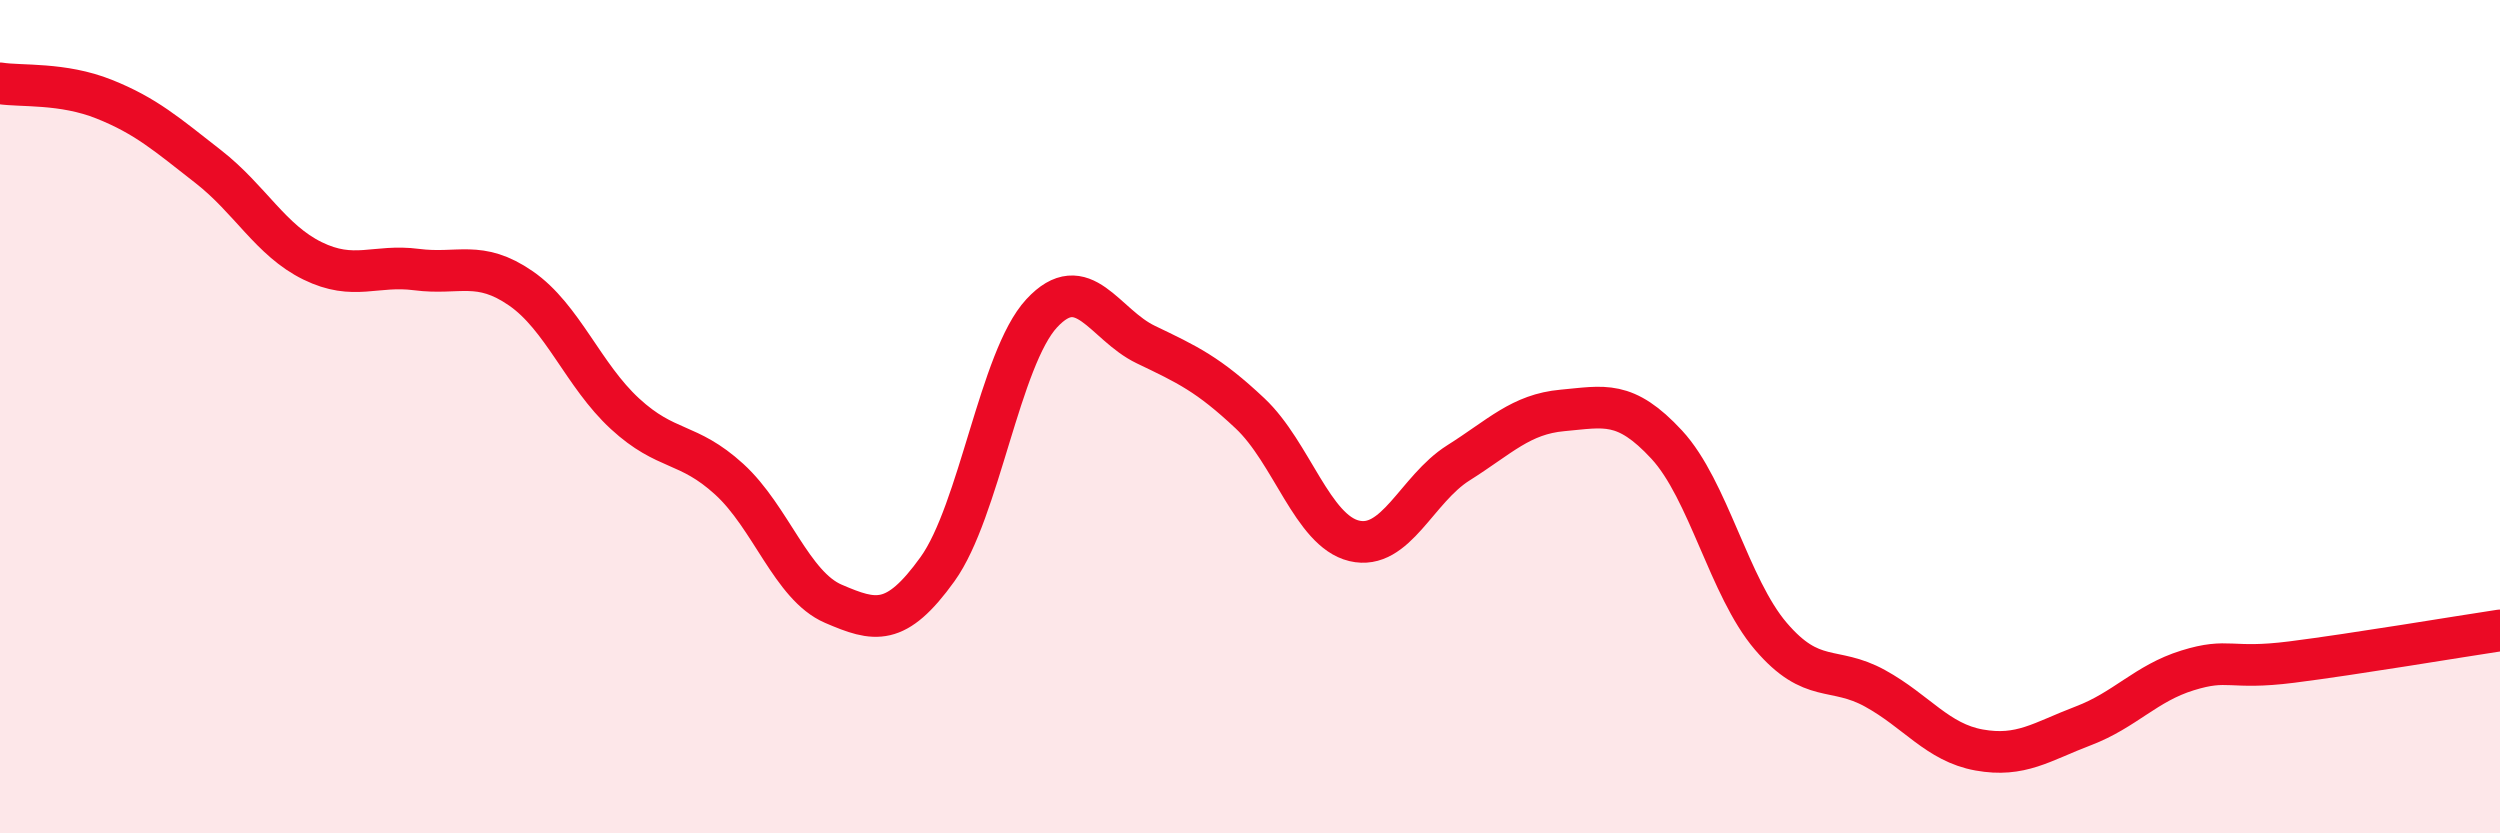
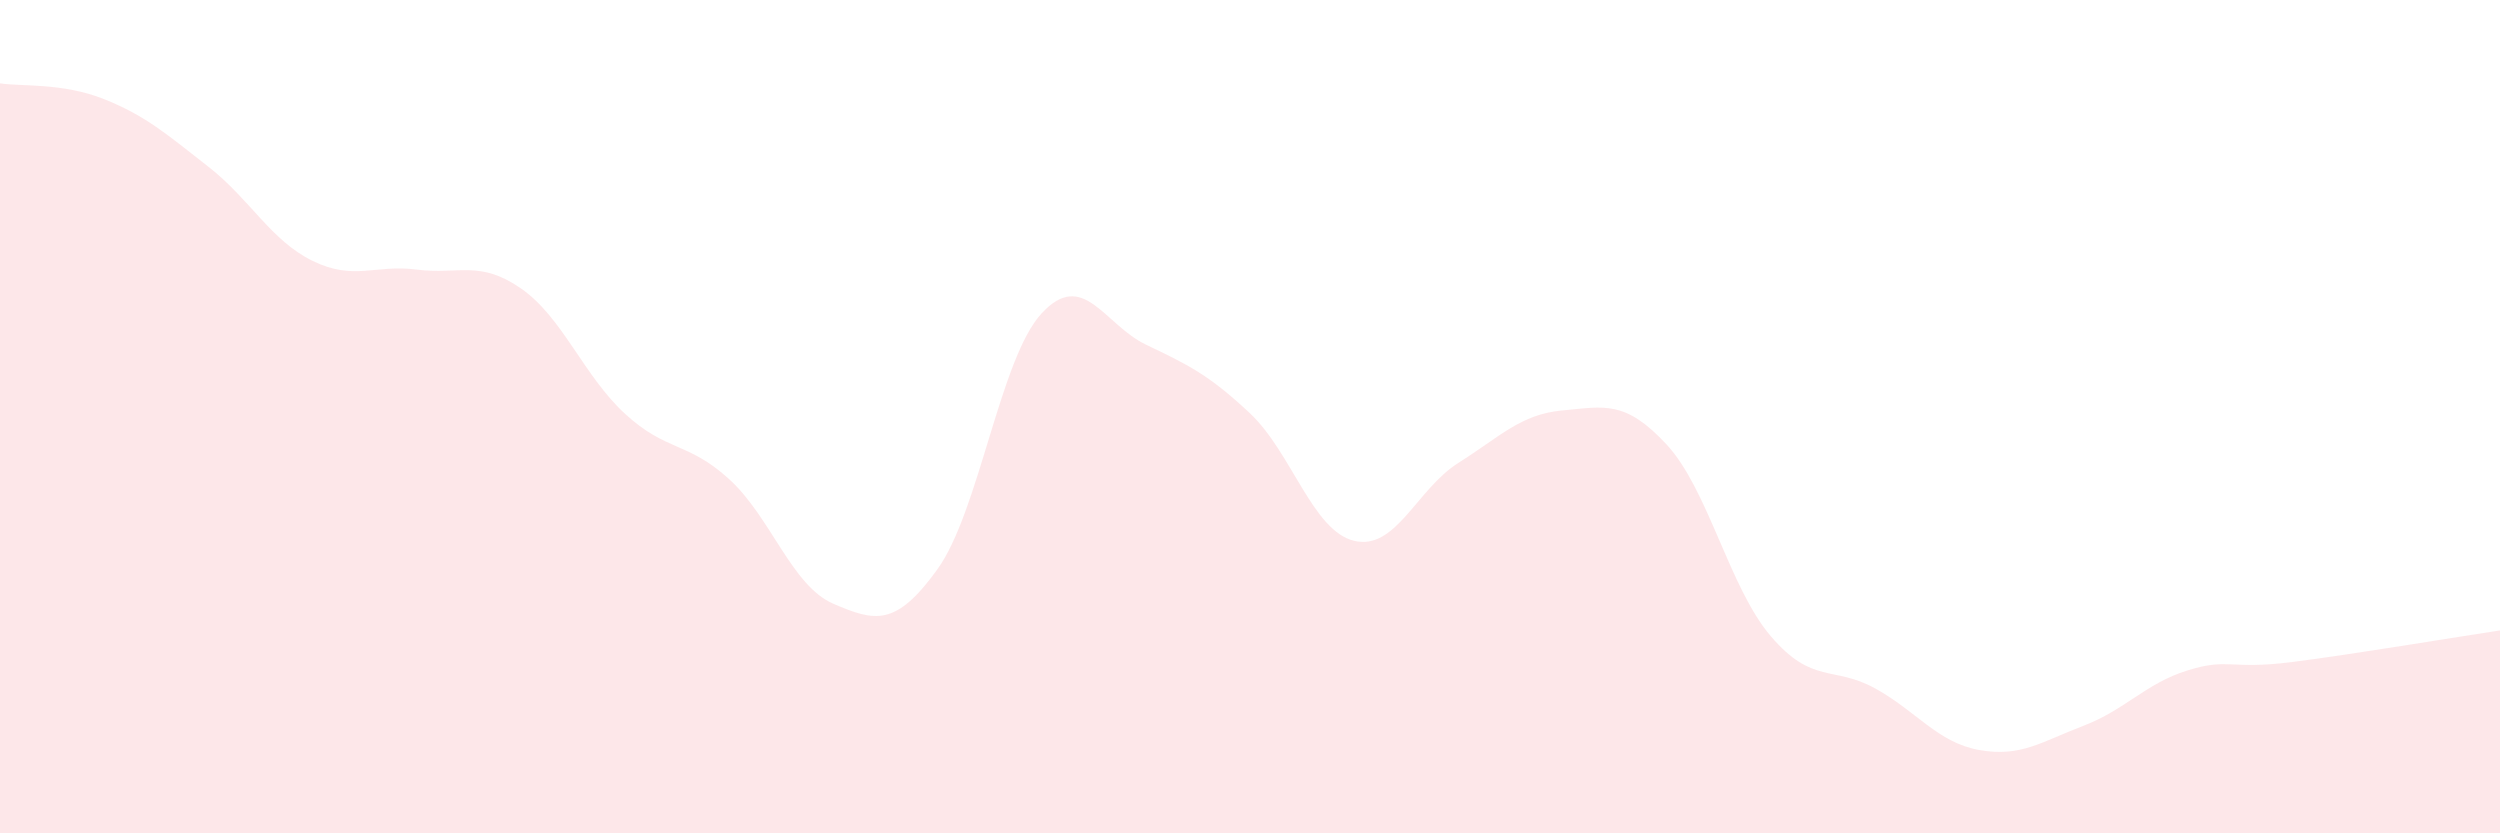
<svg xmlns="http://www.w3.org/2000/svg" width="60" height="20" viewBox="0 0 60 20">
  <path d="M 0,2 C 0.5,2.08 1.5,1.98 2.5,2.38 C 3.5,2.78 4,3.22 5,4 C 6,4.78 6.5,5.77 7.5,6.26 C 8.5,6.75 9,6.34 10,6.47 C 11,6.6 11.5,6.23 12.5,6.92 C 13.5,7.61 14,9.01 15,9.93 C 16,10.85 16.5,10.59 17.5,11.5 C 18.5,12.41 19,14.06 20,14.49 C 21,14.92 21.5,15.05 22.5,13.66 C 23.5,12.27 24,8.6 25,7.52 C 26,6.44 26.5,7.79 27.5,8.27 C 28.5,8.75 29,8.98 30,9.92 C 31,10.86 31.5,12.74 32.5,12.98 C 33.5,13.22 34,11.74 35,11.11 C 36,10.48 36.5,9.94 37.5,9.85 C 38.5,9.76 39,9.59 40,10.67 C 41,11.75 41.5,14.1 42.5,15.27 C 43.5,16.44 44,15.97 45,16.52 C 46,17.07 46.5,17.82 47.5,18 C 48.5,18.18 49,17.8 50,17.42 C 51,17.04 51.5,16.4 52.5,16.09 C 53.5,15.78 53.5,16.08 55,15.89 C 56.5,15.7 59,15.28 60,15.13L60 20L0 20Z" fill="#EB0A25" opacity="0.1" stroke-linecap="round" stroke-linejoin="round" />
-   <path d="M 0,2 C 0.5,2.08 1.5,1.98 2.5,2.38 C 3.5,2.78 4,3.22 5,4 C 6,4.78 6.5,5.77 7.5,6.26 C 8.5,6.75 9,6.34 10,6.47 C 11,6.6 11.5,6.23 12.5,6.92 C 13.5,7.61 14,9.01 15,9.93 C 16,10.85 16.5,10.59 17.5,11.5 C 18.5,12.41 19,14.06 20,14.49 C 21,14.92 21.5,15.05 22.5,13.66 C 23.5,12.27 24,8.6 25,7.52 C 26,6.44 26.5,7.79 27.5,8.27 C 28.5,8.75 29,8.98 30,9.92 C 31,10.86 31.5,12.74 32.5,12.98 C 33.5,13.22 34,11.74 35,11.11 C 36,10.48 36.5,9.94 37.5,9.85 C 38.5,9.76 39,9.59 40,10.67 C 41,11.75 41.5,14.1 42.5,15.27 C 43.5,16.44 44,15.97 45,16.52 C 46,17.07 46.5,17.82 47.5,18 C 48.5,18.18 49,17.8 50,17.42 C 51,17.04 51.5,16.4 52.5,16.09 C 53.5,15.78 53.5,16.08 55,15.89 C 56.5,15.7 59,15.28 60,15.13" stroke="#EB0A25" stroke-width="1" fill="none" stroke-linecap="round" stroke-linejoin="round" />
</svg>